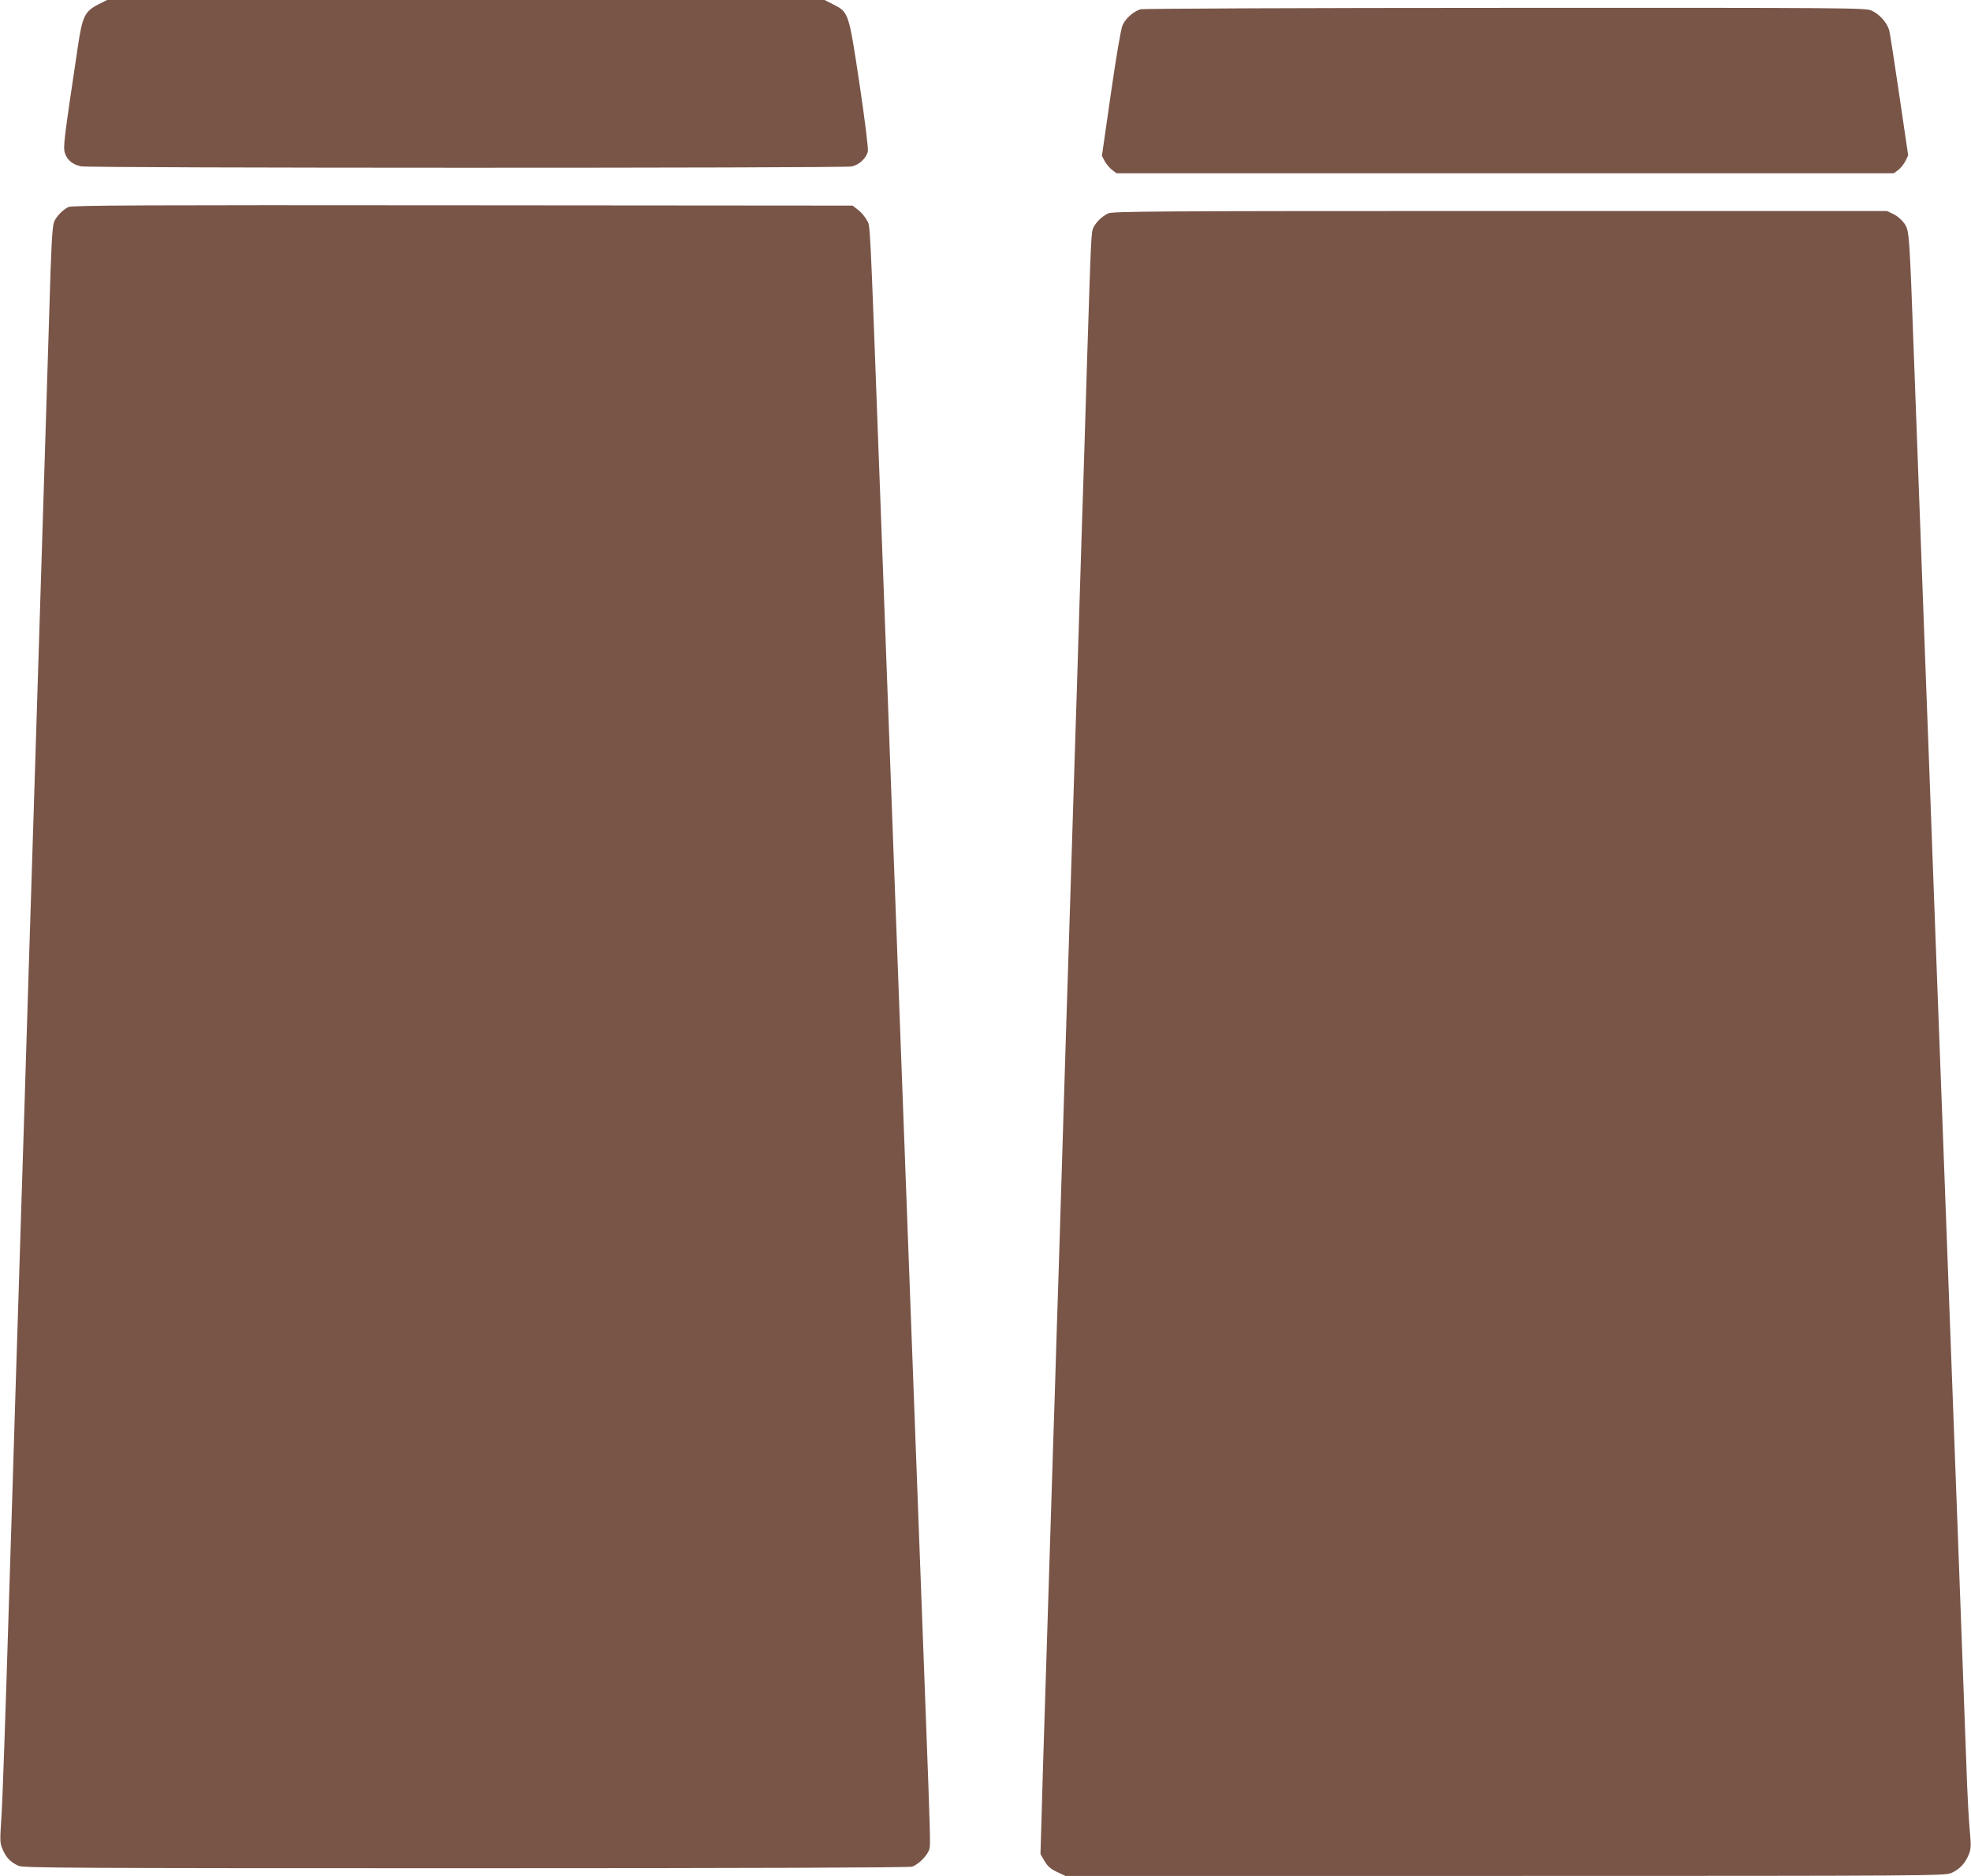
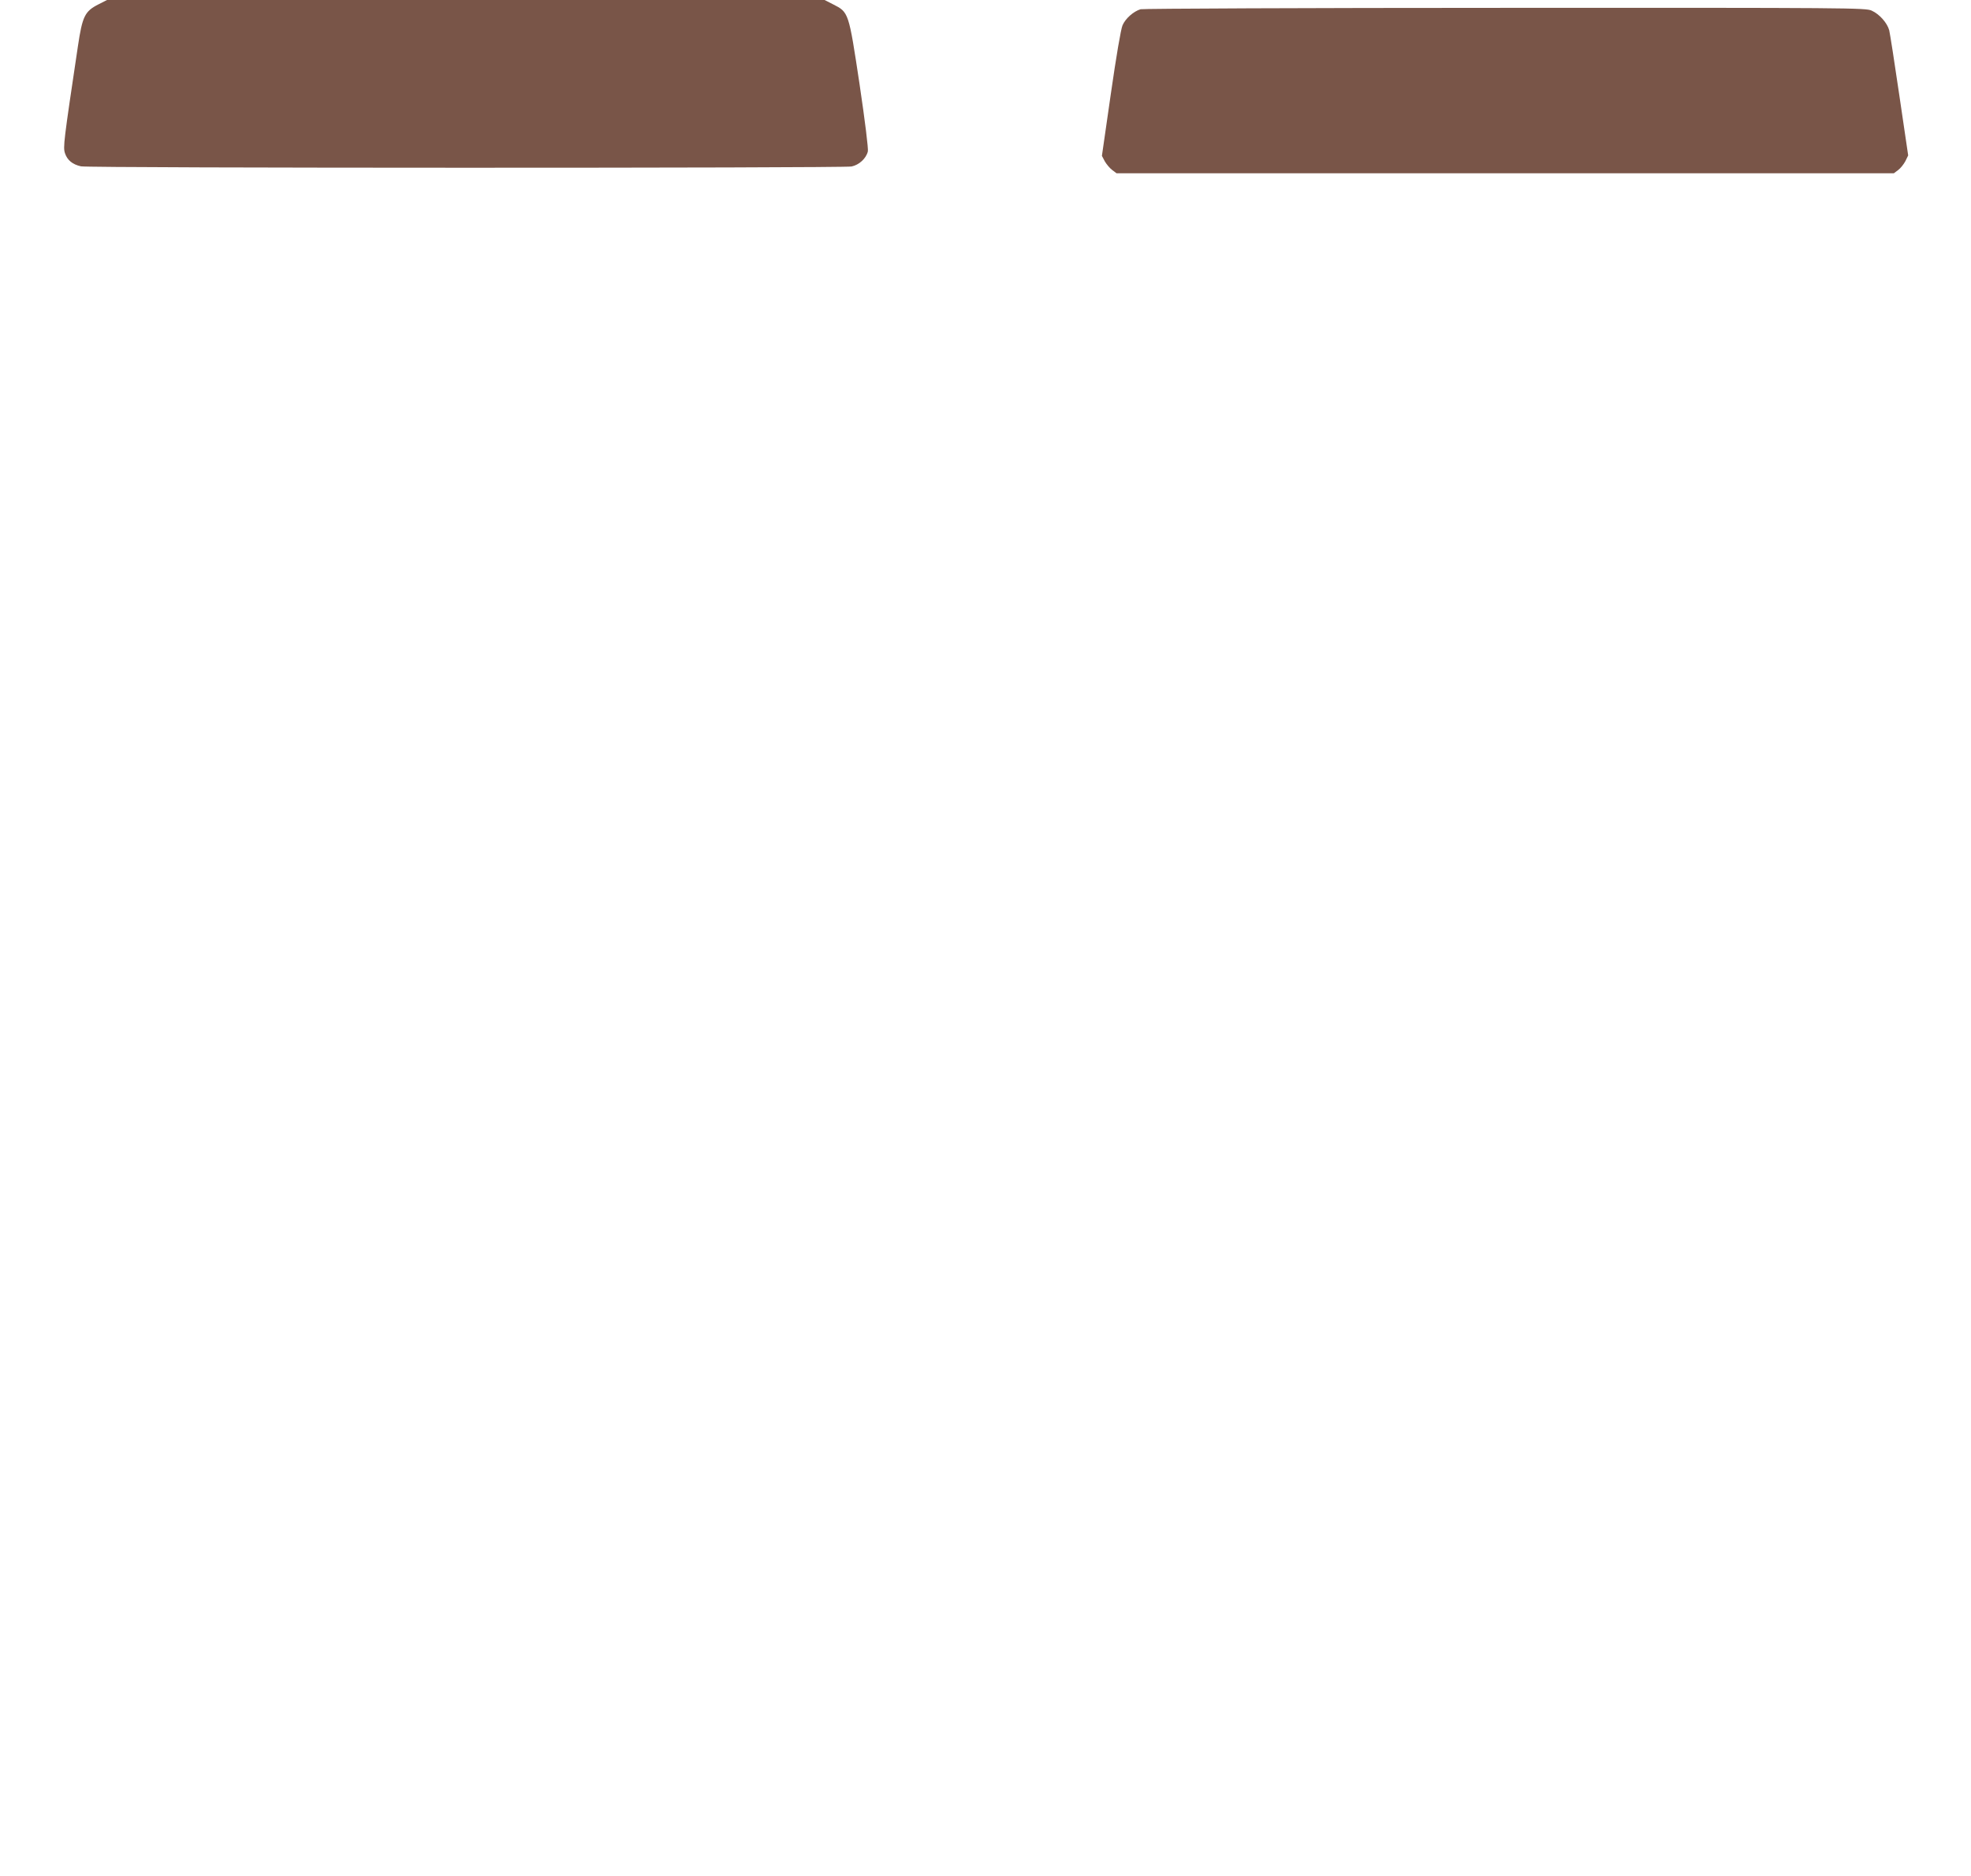
<svg xmlns="http://www.w3.org/2000/svg" version="1.0" width="1280pt" height="1218pt" viewBox="0 0 1280 1218" preserveAspectRatio="xMidYMid meet">
  <g transform="translate(0,1218) scale(0.1,-0.1)" fill="#795548" stroke="none">
    <path d="M640 12152 c-89 -45 -105 -77 -134 -272 -93 -622 -97 -655 -84 -695 15 -45 49 -73 104 -85 50 -12 4943 -12 5004 -1 49 10 95 52 106 98 4 15 -18 195 -54 437 -71 470 -70 466 -172 518 l-55 28 -2330 0 -2330 0 -55 -28z" />
    <path d="M7407 12120 c-46 -14 -98 -60 -117 -104 -11 -25 -41 -202 -76 -445 l-58 -403 19 -36 c11 -19 33 -45 48 -56 l28 -21 2524 0 2524 0 28 21 c15 11 36 37 47 58 l18 37 -57 387 c-31 213 -61 404 -66 425 -13 48 -63 105 -114 128 -38 18 -137 19 -2380 18 -1287 0 -2353 -5 -2368 -9z" />
-     <path d="M445 10836 c-36 -16 -80 -62 -94 -97 -12 -32 -19 -162 -31 -584 -10 -313 -58 -1882 -80 -2567 -5 -175 -14 -462 -20 -638 -5 -176 -15 -463 -20 -637 -6 -175 -19 -606 -30 -958 -11 -352 -24 -783 -30 -957 -5 -175 -15 -463 -20 -640 -6 -178 -15 -462 -20 -633 -5 -170 -25 -821 -45 -1445 -19 -624 -39 -1209 -46 -1300 -10 -156 -10 -167 9 -210 23 -53 53 -83 104 -105 33 -13 339 -15 2900 -15 1905 0 2875 4 2900 10 41 12 104 75 114 116 7 28 6 75 -26 929 -11 286 -29 765 -40 1065 -11 300 -29 781 -40 1070 -11 289 -29 770 -40 1070 -11 300 -29 781 -40 1070 -11 289 -33 892 -50 1340 -17 448 -39 1051 -50 1340 -11 289 -29 770 -40 1070 -63 1692 -58 1576 -80 1619 -11 22 -36 52 -57 68 l-36 28 -2531 2 c-2099 2 -2536 0 -2561 -11z" />
-     <path d="M7195 10794 c-40 -21 -74 -53 -93 -89 -16 -31 -16 -43 -42 -855 -6 -190 -15 -484 -20 -655 -6 -170 -19 -598 -30 -950 -11 -352 -24 -783 -30 -957 -5 -175 -14 -462 -20 -638 -5 -176 -15 -463 -20 -637 -6 -175 -24 -750 -40 -1278 -16 -528 -34 -1103 -40 -1277 -5 -175 -14 -461 -20 -635 -12 -397 -25 -795 -50 -1588 -11 -341 -23 -726 -26 -856 l-7 -237 26 -45 c21 -35 40 -52 81 -71 l55 -26 2855 0 c2774 0 2856 1 2898 19 53 23 91 63 113 119 16 38 16 57 6 170 -6 70 -13 195 -16 277 -17 465 -48 1297 -65 1755 -11 289 -33 892 -50 1340 -17 448 -39 1051 -50 1340 -26 685 -56 1486 -80 2145 -11 292 -24 652 -30 800 -27 724 -51 1372 -70 1885 -30 818 -30 830 -62 878 -16 23 -44 48 -70 61 l-44 21 -2515 0 c-2258 0 -2517 -2 -2544 -16z" />
  </g>
</svg>